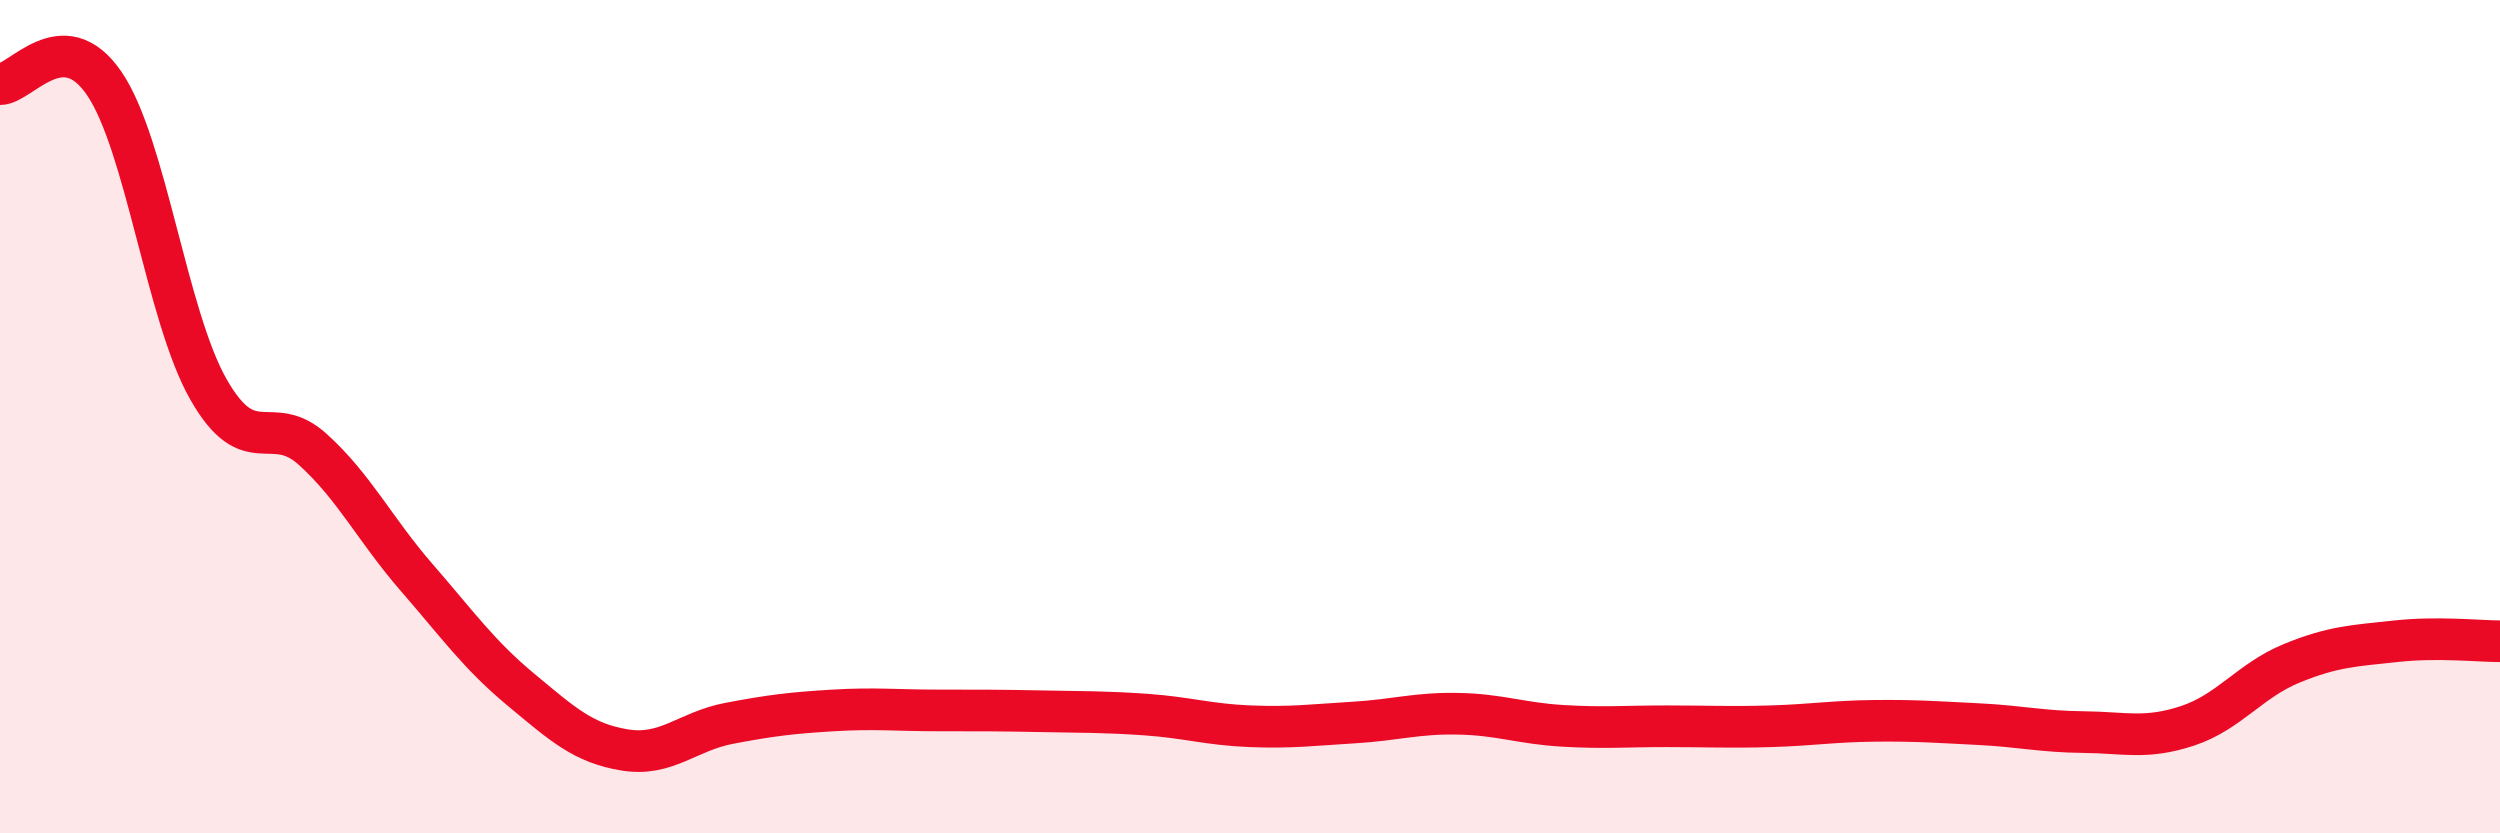
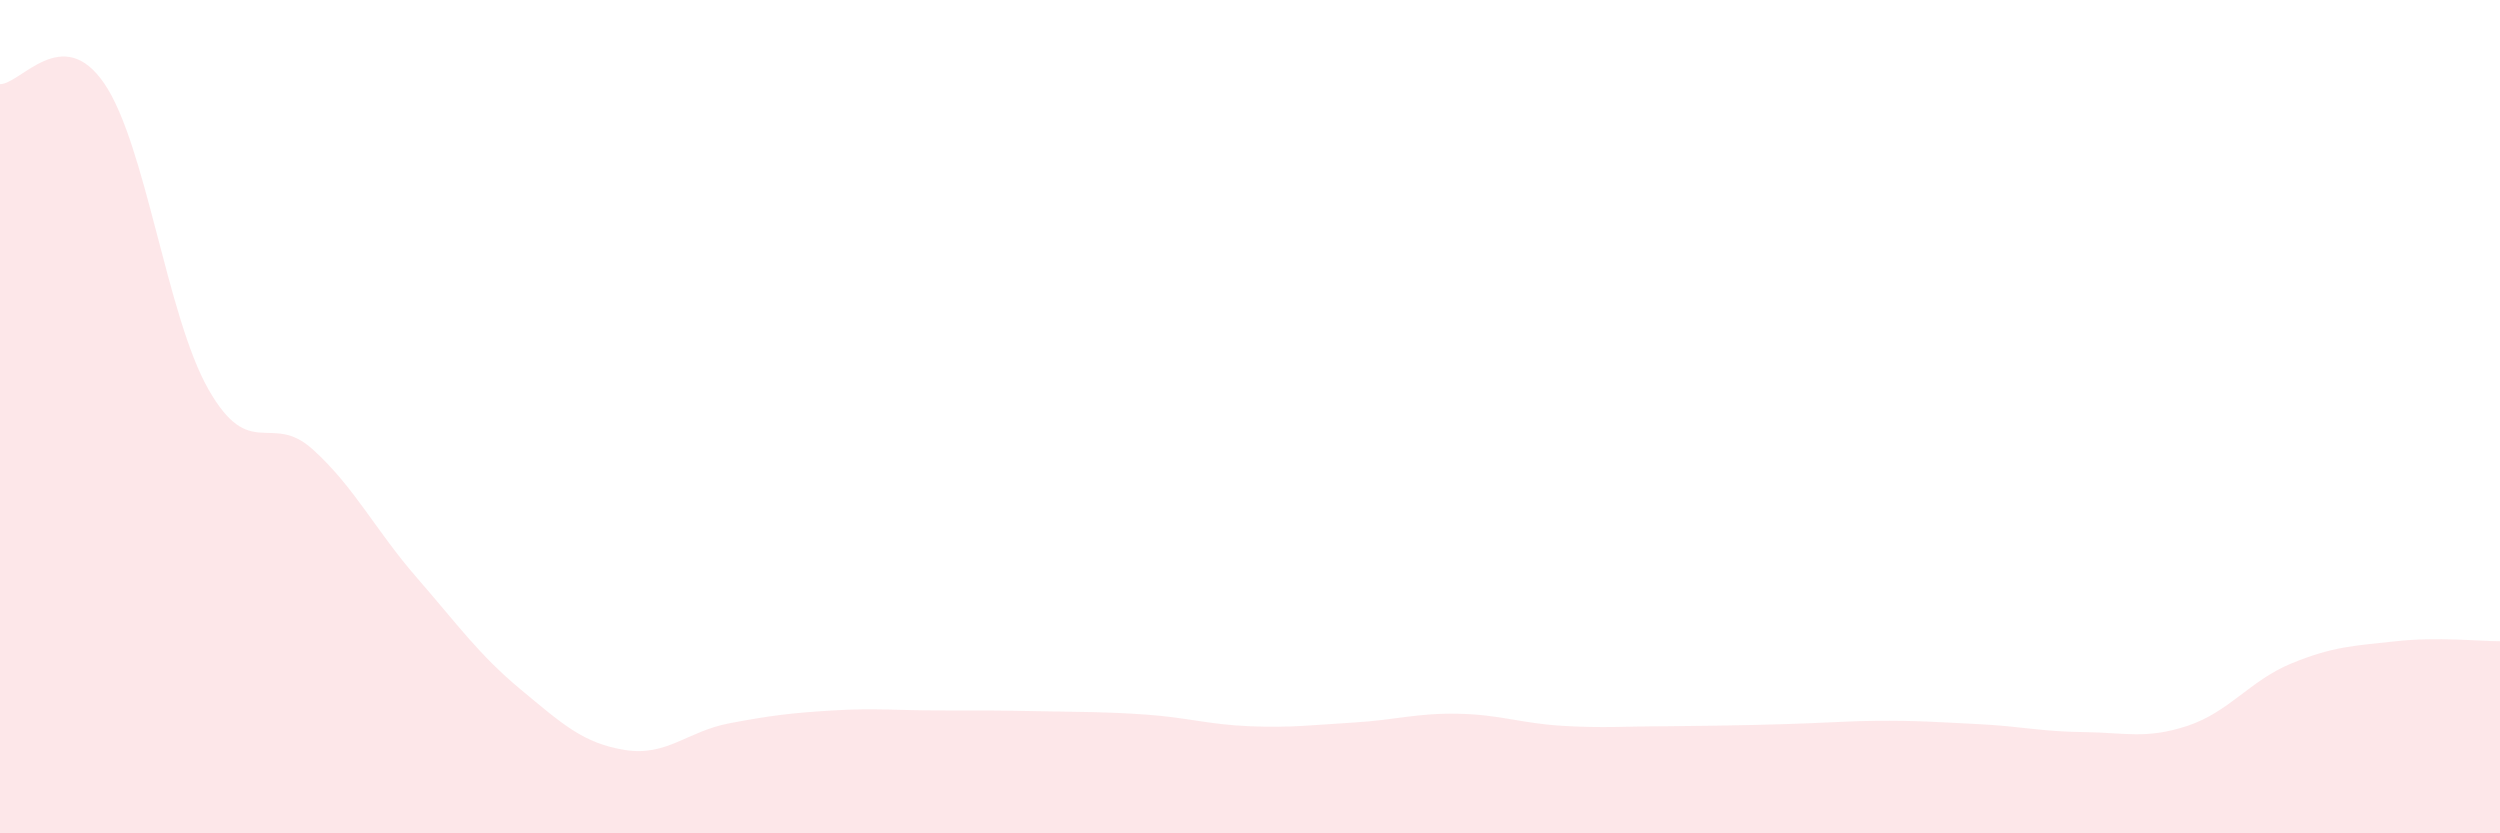
<svg xmlns="http://www.w3.org/2000/svg" width="60" height="20" viewBox="0 0 60 20">
-   <path d="M 0,2.02 C 0.5,2.02 1.5,0.54 2.5,2 C 3.5,3.46 4,7.58 5,9.34 C 6,11.1 6.5,9.88 7.5,10.78 C 8.5,11.68 9,12.71 10,13.86 C 11,15.01 11.5,15.72 12.5,16.55 C 13.5,17.38 14,17.84 15,18 C 16,18.16 16.5,17.55 17.5,17.36 C 18.5,17.17 19,17.11 20,17.05 C 21,16.99 21.5,17.05 22.5,17.05 C 23.5,17.05 24,17.05 25,17.07 C 26,17.09 26.5,17.08 27.5,17.15 C 28.5,17.22 29,17.39 30,17.43 C 31,17.47 31.5,17.4 32.5,17.34 C 33.5,17.28 34,17.11 35,17.13 C 36,17.15 36.5,17.36 37.5,17.42 C 38.5,17.48 39,17.43 40,17.43 C 41,17.43 41.5,17.46 42.5,17.43 C 43.5,17.4 44,17.31 45,17.3 C 46,17.29 46.5,17.33 47.5,17.38 C 48.5,17.43 49,17.56 50,17.57 C 51,17.58 51.5,17.75 52.5,17.42 C 53.5,17.09 54,16.33 55,15.92 C 56,15.51 56.5,15.5 57.5,15.39 C 58.5,15.28 59.5,15.39 60,15.39L60 20L0 20Z" fill="#EB0A25" opacity="0.1" stroke-linecap="round" stroke-linejoin="round" />
-   <path d="M 0,2.02 C 0.5,2.02 1.5,0.54 2.5,2 C 3.5,3.46 4,7.58 5,9.34 C 6,11.1 6.5,9.88 7.5,10.78 C 8.5,11.68 9,12.71 10,13.86 C 11,15.01 11.5,15.72 12.5,16.55 C 13.5,17.38 14,17.84 15,18 C 16,18.16 16.5,17.55 17.5,17.36 C 18.5,17.17 19,17.11 20,17.05 C 21,16.99 21.5,17.05 22.5,17.05 C 23.5,17.05 24,17.05 25,17.07 C 26,17.09 26.5,17.08 27.5,17.15 C 28.5,17.22 29,17.39 30,17.43 C 31,17.47 31.5,17.4 32.5,17.34 C 33.5,17.28 34,17.11 35,17.13 C 36,17.15 36.5,17.36 37.5,17.42 C 38.5,17.48 39,17.43 40,17.43 C 41,17.43 41.5,17.46 42.5,17.43 C 43.5,17.4 44,17.31 45,17.3 C 46,17.29 46.5,17.33 47.5,17.38 C 48.5,17.43 49,17.56 50,17.57 C 51,17.58 51.5,17.75 52.5,17.42 C 53.5,17.09 54,16.33 55,15.92 C 56,15.51 56.5,15.5 57.5,15.39 C 58.5,15.28 59.5,15.39 60,15.39" stroke="#EB0A25" stroke-width="1" fill="none" stroke-linecap="round" stroke-linejoin="round" />
+   <path d="M 0,2.02 C 0.5,2.02 1.5,0.54 2.5,2 C 3.5,3.46 4,7.58 5,9.34 C 6,11.1 6.5,9.88 7.5,10.78 C 8.5,11.68 9,12.71 10,13.86 C 11,15.01 11.5,15.72 12.5,16.55 C 13.5,17.38 14,17.84 15,18 C 16,18.16 16.5,17.55 17.5,17.36 C 18.5,17.17 19,17.11 20,17.05 C 21,16.99 21.5,17.05 22.5,17.05 C 23.5,17.05 24,17.05 25,17.07 C 26,17.09 26.5,17.08 27.5,17.15 C 28.5,17.22 29,17.39 30,17.43 C 31,17.47 31.5,17.4 32.5,17.34 C 33.5,17.28 34,17.11 35,17.13 C 36,17.15 36.5,17.36 37.5,17.42 C 38.5,17.48 39,17.43 40,17.43 C 43.5,17.4 44,17.31 45,17.3 C 46,17.29 46.5,17.33 47.5,17.38 C 48.5,17.43 49,17.56 50,17.57 C 51,17.58 51.5,17.75 52.5,17.42 C 53.5,17.09 54,16.33 55,15.92 C 56,15.51 56.5,15.5 57.5,15.39 C 58.5,15.28 59.5,15.39 60,15.39L60 20L0 20Z" fill="#EB0A25" opacity="0.1" stroke-linecap="round" stroke-linejoin="round" />
</svg>